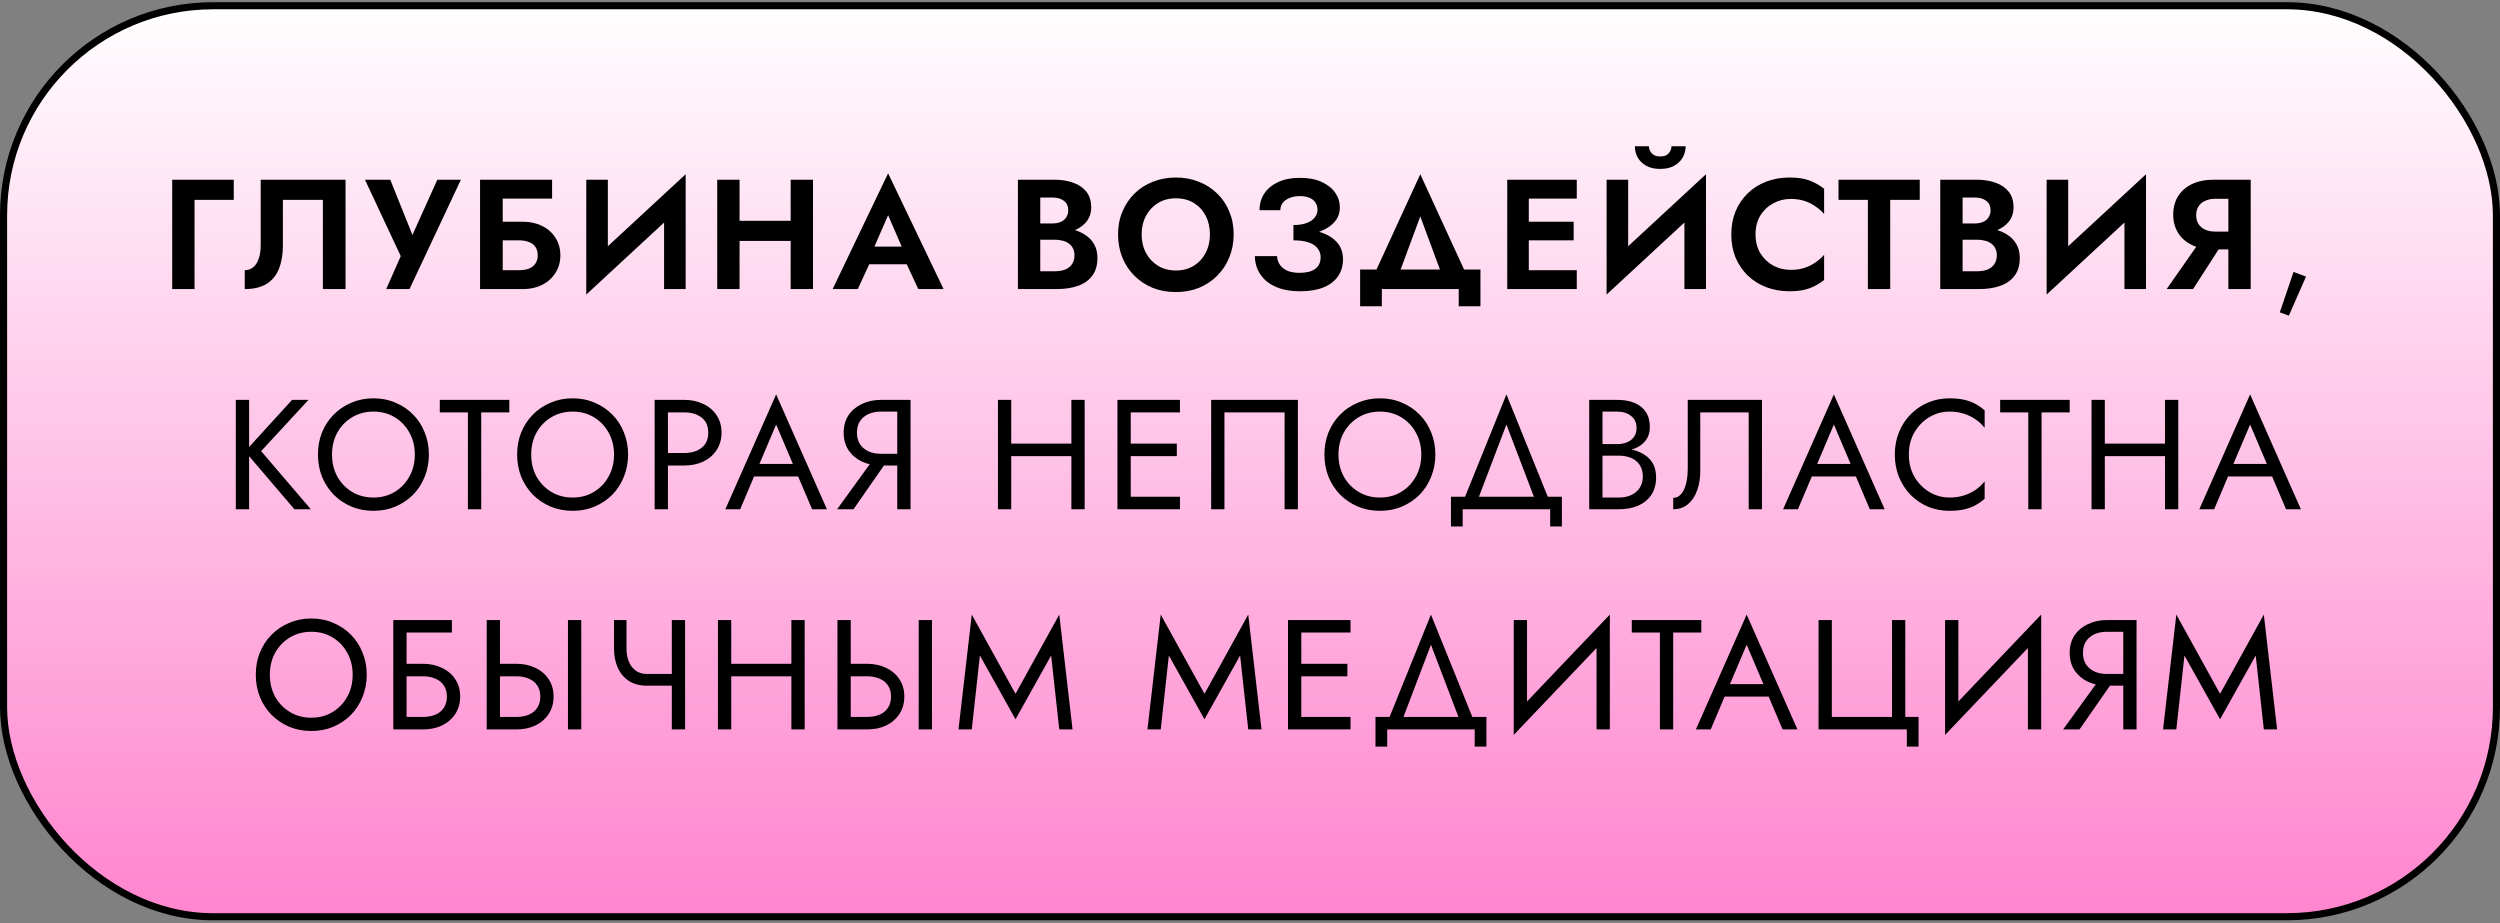
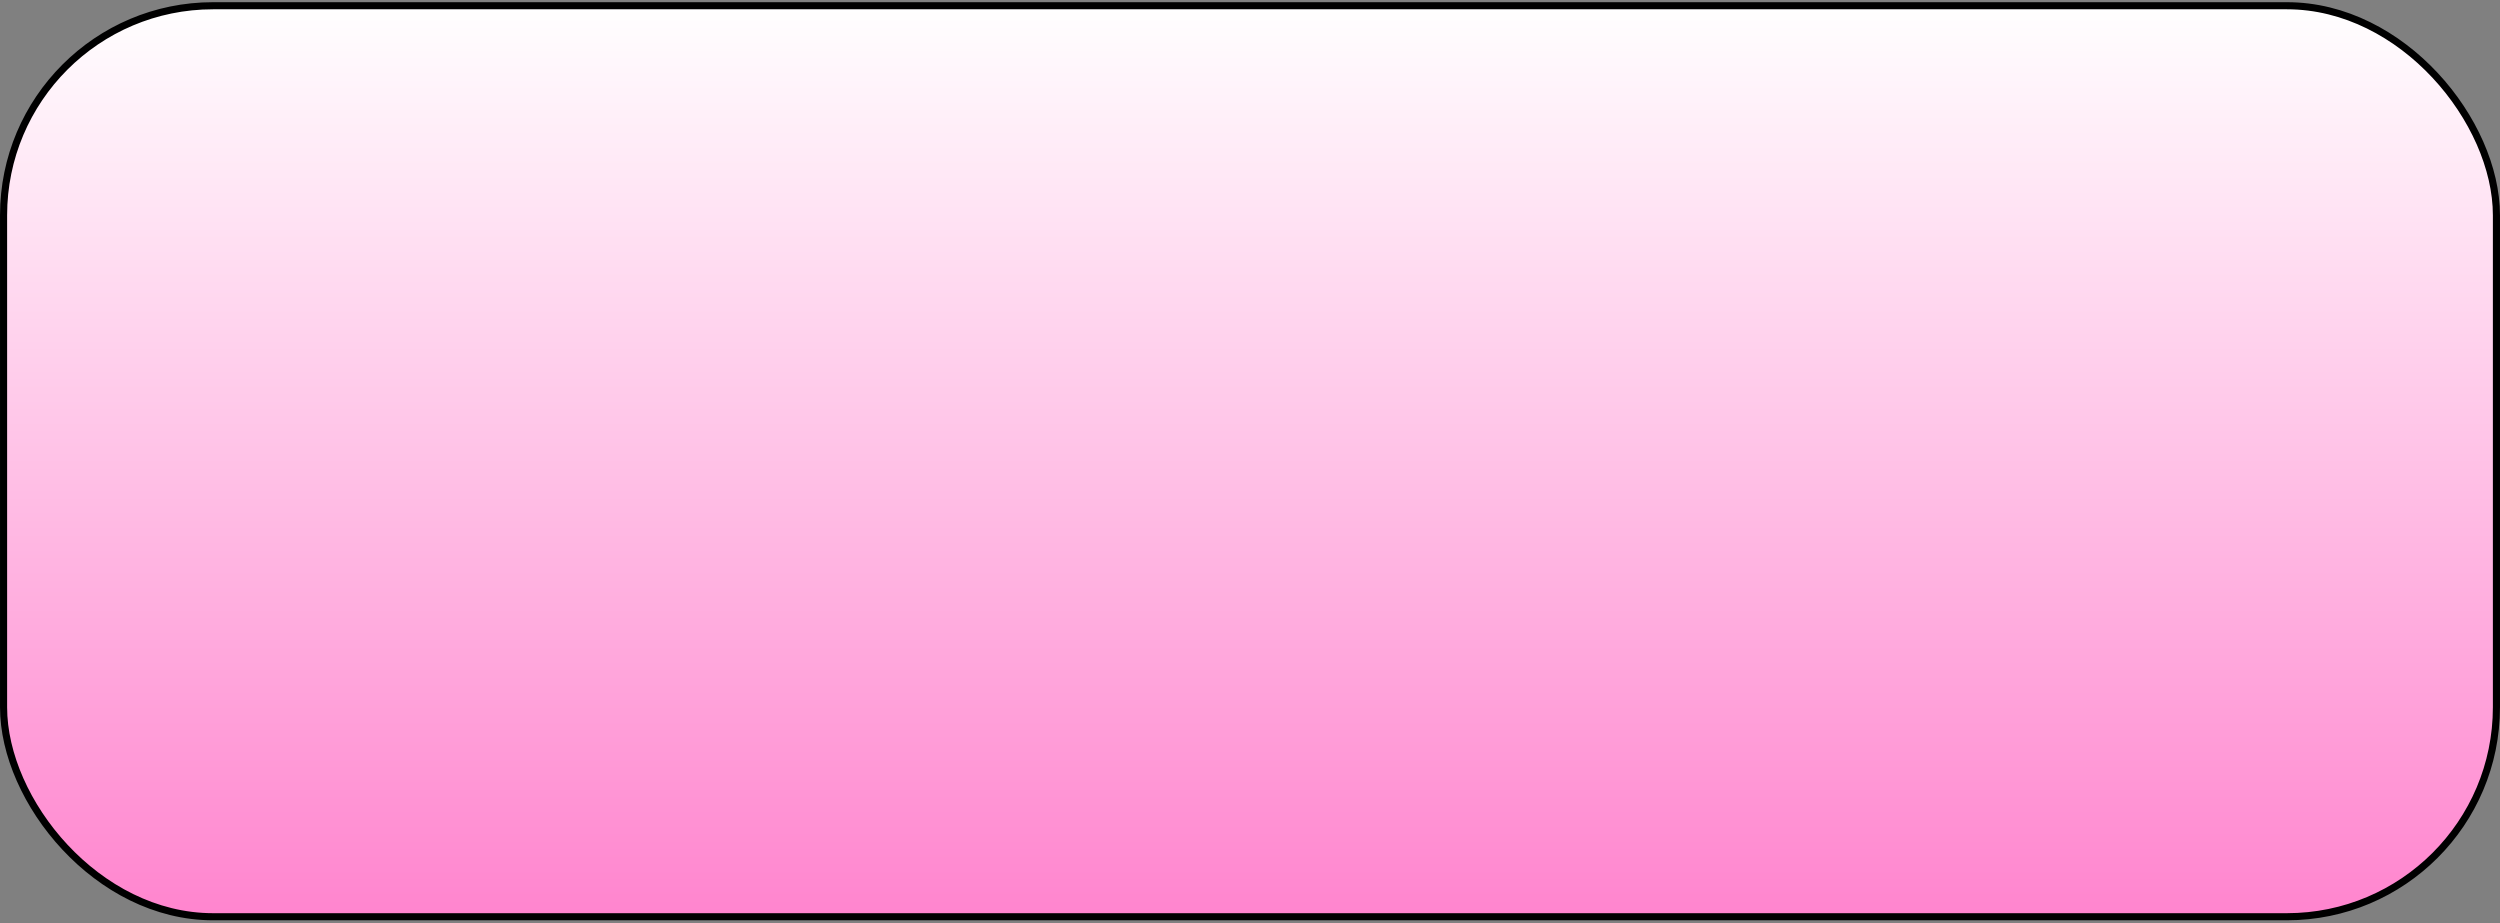
<svg xmlns="http://www.w3.org/2000/svg" width="352" height="130" viewBox="0 0 352 130" fill="none">
  <rect x="0" y="0" width="352" height="130" fill="#808080" stroke="none" />
  <rect x="0.502" y="0.809" width="350.996" height="128.268" rx="29.5" fill="url(#paint0_linear_401_1188)" stroke="black" />
-   <path d="M24.245 25.303H32.913V28.141H27.391V40.703H24.245V25.303ZM48.652 25.303V40.703H45.462V28.141H39.83V34.565C39.83 35.856 39.639 36.963 39.258 37.887C38.891 38.797 38.312 39.493 37.52 39.977C36.728 40.461 35.708 40.703 34.462 40.703V38.041C34.814 38.041 35.129 37.961 35.408 37.799C35.686 37.638 35.921 37.403 36.112 37.095C36.302 36.787 36.449 36.42 36.552 35.995C36.654 35.57 36.706 35.1 36.706 34.587V25.303H48.652ZM64.895 25.303L57.657 40.703H54.379L56.425 36.061L51.387 25.303H54.951L58.779 34.851L57.305 34.785L61.573 25.303H64.895ZM68.626 33.839V31.221H73.664C74.662 31.221 75.549 31.419 76.326 31.815C77.118 32.197 77.742 32.746 78.196 33.465C78.665 34.169 78.9 34.998 78.9 35.951C78.9 36.89 78.665 37.718 78.196 38.437C77.742 39.156 77.118 39.713 76.326 40.109C75.549 40.505 74.662 40.703 73.664 40.703H68.626V38.041H73.092C73.62 38.041 74.082 37.968 74.478 37.821C74.874 37.66 75.175 37.425 75.38 37.117C75.6 36.809 75.71 36.42 75.71 35.951C75.71 35.467 75.6 35.071 75.38 34.763C75.175 34.455 74.874 34.228 74.478 34.081C74.082 33.92 73.62 33.839 73.092 33.839H68.626ZM67.592 25.303H77.734V27.965H70.782V40.703H67.592V25.303ZM96.43 28.625L82.548 41.473L82.658 37.381L96.54 24.533L96.43 28.625ZM85.584 25.303V38.195L82.548 41.473V25.303H85.584ZM96.54 24.533V40.703H93.504V27.899L96.54 24.533ZM102.019 33.927V31.089H113.327V33.927H102.019ZM111.325 25.303H114.471V40.703H111.325V25.303ZM100.985 25.303H104.131V40.703H100.985V25.303ZM121.02 37.205L121.394 34.719H128.786L129.16 37.205H121.02ZM125.046 30.297L122.736 35.599L122.802 36.303L120.778 40.703H117.236L125.046 24.401L132.856 40.703H129.292L127.312 36.435L127.356 35.643L125.046 30.297ZM145.677 32.893V31.463H148.163C148.617 31.463 149.013 31.39 149.351 31.243C149.688 31.096 149.945 30.884 150.121 30.605C150.311 30.326 150.407 29.997 150.407 29.615C150.407 29.029 150.201 28.581 149.791 28.273C149.395 27.965 148.852 27.811 148.163 27.811H146.469V38.195H148.493C149.021 38.195 149.497 38.122 149.923 37.975C150.348 37.814 150.678 37.565 150.913 37.227C151.162 36.89 151.287 36.457 151.287 35.929C151.287 35.548 151.213 35.225 151.067 34.961C150.935 34.682 150.737 34.455 150.473 34.279C150.223 34.089 149.93 33.956 149.593 33.883C149.255 33.795 148.889 33.751 148.493 33.751H145.677V32.035H148.779C149.527 32.035 150.238 32.116 150.913 32.277C151.602 32.438 152.218 32.695 152.761 33.047C153.303 33.385 153.729 33.825 154.037 34.367C154.359 34.91 154.521 35.562 154.521 36.325C154.521 37.337 154.279 38.166 153.795 38.811C153.325 39.456 152.658 39.933 151.793 40.241C150.927 40.549 149.923 40.703 148.779 40.703H143.323V25.303H148.449C149.475 25.303 150.377 25.45 151.155 25.743C151.932 26.022 152.541 26.447 152.981 27.019C153.421 27.591 153.641 28.317 153.641 29.197C153.641 29.974 153.421 30.642 152.981 31.199C152.541 31.756 151.932 32.182 151.155 32.475C150.377 32.754 149.475 32.893 148.449 32.893H145.677ZM160.743 33.003C160.743 33.986 160.949 34.858 161.359 35.621C161.77 36.384 162.335 36.985 163.053 37.425C163.772 37.865 164.608 38.085 165.561 38.085C166.515 38.085 167.351 37.865 168.069 37.425C168.788 36.985 169.345 36.384 169.741 35.621C170.152 34.858 170.357 33.986 170.357 33.003C170.357 32.02 170.159 31.148 169.763 30.385C169.367 29.622 168.81 29.021 168.091 28.581C167.373 28.141 166.529 27.921 165.561 27.921C164.608 27.921 163.772 28.141 163.053 28.581C162.335 29.021 161.77 29.622 161.359 30.385C160.949 31.148 160.743 32.02 160.743 33.003ZM157.421 33.003C157.421 31.83 157.627 30.759 158.037 29.791C158.448 28.808 159.02 27.958 159.753 27.239C160.487 26.52 161.345 25.971 162.327 25.589C163.325 25.193 164.403 24.995 165.561 24.995C166.735 24.995 167.813 25.193 168.795 25.589C169.778 25.971 170.636 26.52 171.369 27.239C172.117 27.958 172.689 28.808 173.085 29.791C173.496 30.759 173.701 31.83 173.701 33.003C173.701 34.162 173.496 35.24 173.085 36.237C172.689 37.22 172.125 38.078 171.391 38.811C170.673 39.544 169.815 40.117 168.817 40.527C167.835 40.923 166.749 41.121 165.561 41.121C164.373 41.121 163.281 40.923 162.283 40.527C161.301 40.117 160.443 39.544 159.709 38.811C158.976 38.078 158.411 37.22 158.015 36.237C157.619 35.24 157.421 34.162 157.421 33.003ZM182.118 33.201V31.683C182.866 31.683 183.489 31.588 183.988 31.397C184.486 31.206 184.86 30.95 185.11 30.627C185.374 30.29 185.506 29.923 185.506 29.527C185.506 29.146 185.41 28.816 185.22 28.537C185.044 28.244 184.765 28.017 184.384 27.855C184.017 27.694 183.562 27.613 183.02 27.613C182.462 27.613 181.978 27.701 181.568 27.877C181.157 28.038 180.834 28.273 180.6 28.581C180.38 28.875 180.27 29.212 180.27 29.593H177.344C177.344 28.713 177.564 27.936 178.004 27.261C178.458 26.572 179.111 26.029 179.962 25.633C180.812 25.237 181.832 25.039 183.02 25.039C184.237 25.039 185.256 25.23 186.078 25.611C186.914 25.992 187.552 26.498 187.992 27.129C188.432 27.76 188.652 28.464 188.652 29.241C188.652 29.872 188.483 30.436 188.146 30.935C187.808 31.419 187.346 31.83 186.76 32.167C186.173 32.505 185.484 32.761 184.692 32.937C183.9 33.113 183.042 33.201 182.118 33.201ZM183.064 41.011C181.978 41.011 181.032 40.879 180.226 40.615C179.434 40.351 178.774 39.992 178.246 39.537C177.732 39.068 177.344 38.54 177.08 37.953C176.816 37.352 176.684 36.721 176.684 36.061H179.808C179.837 36.56 179.984 36.985 180.248 37.337C180.512 37.689 180.871 37.961 181.326 38.151C181.795 38.327 182.345 38.415 182.976 38.415C183.929 38.415 184.662 38.232 185.176 37.865C185.689 37.484 185.946 36.934 185.946 36.215C185.946 35.731 185.799 35.313 185.506 34.961C185.227 34.594 184.802 34.316 184.23 34.125C183.658 33.934 182.954 33.839 182.118 33.839V32.167C183.452 32.167 184.64 32.321 185.682 32.629C186.738 32.922 187.566 33.392 188.168 34.037C188.784 34.668 189.092 35.504 189.092 36.545C189.092 37.425 188.864 38.203 188.41 38.877C187.955 39.552 187.273 40.08 186.364 40.461C185.469 40.828 184.369 41.011 183.064 41.011ZM199.976 30.473L196.434 40.043H192.848L199.976 24.533L207.104 40.043H203.518L199.976 30.473ZM205.388 40.703H194.564V43.123H191.506V37.953H208.446V43.123H205.388V40.703ZM214.243 40.703V38.041H222.009V40.703H214.243ZM214.243 27.965V25.303H222.009V27.965H214.243ZM214.243 33.839V31.221H221.569V33.839H214.243ZM212.219 25.303H215.255V40.703H212.219V25.303ZM240.091 28.625L226.209 41.473L226.319 37.381L240.201 24.533L240.091 28.625ZM229.245 25.303V38.195L226.209 41.473V25.303H229.245ZM240.201 24.533V40.703H237.165V27.899L240.201 24.533ZM230.191 20.595H232.171C232.171 20.83 232.23 21.057 232.347 21.277C232.465 21.497 232.641 21.68 232.875 21.827C233.11 21.959 233.403 22.025 233.755 22.025C234.122 22.025 234.423 21.959 234.657 21.827C234.892 21.68 235.061 21.497 235.163 21.277C235.281 21.057 235.339 20.83 235.339 20.595H237.341C237.341 21.167 237.202 21.695 236.923 22.179C236.645 22.663 236.241 23.052 235.713 23.345C235.185 23.639 234.533 23.785 233.755 23.785C232.993 23.785 232.34 23.639 231.797 23.345C231.269 23.052 230.866 22.663 230.587 22.179C230.323 21.695 230.191 21.167 230.191 20.595ZM247.177 33.003C247.177 34.015 247.405 34.903 247.859 35.665C248.329 36.413 248.937 36.992 249.685 37.403C250.433 37.799 251.247 37.997 252.127 37.997C252.861 37.997 253.513 37.902 254.085 37.711C254.657 37.52 255.171 37.264 255.625 36.941C256.095 36.618 256.498 36.267 256.835 35.885V39.427C256.205 39.926 255.515 40.315 254.767 40.593C254.034 40.872 253.103 41.011 251.973 41.011C250.8 41.011 249.707 40.821 248.695 40.439C247.698 40.058 246.825 39.508 246.077 38.789C245.344 38.071 244.772 37.227 244.361 36.259C243.965 35.276 243.767 34.191 243.767 33.003C243.767 31.815 243.965 30.737 244.361 29.769C244.772 28.787 245.344 27.936 246.077 27.217C246.825 26.498 247.698 25.948 248.695 25.567C249.707 25.186 250.8 24.995 251.973 24.995C253.103 24.995 254.034 25.134 254.767 25.413C255.515 25.692 256.205 26.081 256.835 26.579V30.121C256.498 29.74 256.095 29.388 255.625 29.065C255.171 28.742 254.657 28.486 254.085 28.295C253.513 28.105 252.861 28.009 252.127 28.009C251.247 28.009 250.433 28.215 249.685 28.625C248.937 29.021 248.329 29.593 247.859 30.341C247.405 31.089 247.177 31.977 247.177 33.003ZM258.86 28.141V25.303H270.3V28.141H266.142V40.703H262.996V28.141H258.86ZM275.541 32.893V31.463H278.027C278.482 31.463 278.878 31.39 279.215 31.243C279.552 31.096 279.809 30.884 279.985 30.605C280.176 30.326 280.271 29.997 280.271 29.615C280.271 29.029 280.066 28.581 279.655 28.273C279.259 27.965 278.716 27.811 278.027 27.811H276.333V38.195H278.357C278.885 38.195 279.362 38.122 279.787 37.975C280.212 37.814 280.542 37.565 280.777 37.227C281.026 36.89 281.151 36.457 281.151 35.929C281.151 35.548 281.078 35.225 280.931 34.961C280.799 34.682 280.601 34.455 280.337 34.279C280.088 34.089 279.794 33.956 279.457 33.883C279.12 33.795 278.753 33.751 278.357 33.751H275.541V32.035H278.643C279.391 32.035 280.102 32.116 280.777 32.277C281.466 32.438 282.082 32.695 282.625 33.047C283.168 33.385 283.593 33.825 283.901 34.367C284.224 34.91 284.385 35.562 284.385 36.325C284.385 37.337 284.143 38.166 283.659 38.811C283.19 39.456 282.522 39.933 281.657 40.241C280.792 40.549 279.787 40.703 278.643 40.703H273.187V25.303H278.313C279.34 25.303 280.242 25.45 281.019 25.743C281.796 26.022 282.405 26.447 282.845 27.019C283.285 27.591 283.505 28.317 283.505 29.197C283.505 29.974 283.285 30.642 282.845 31.199C282.405 31.756 281.796 32.182 281.019 32.475C280.242 32.754 279.34 32.893 278.313 32.893H275.541ZM302.048 28.625L288.166 41.473L288.276 37.381L302.158 24.533L302.048 28.625ZM291.202 25.303V38.195L288.166 41.473V25.303H291.202ZM302.158 24.533V40.703H299.122V27.899L302.158 24.533ZM313.402 33.531L308.782 40.703H305.064L310.08 33.531H313.402ZM316.9 25.303V40.703H313.754V25.303H316.9ZM314.986 27.987H311.928C311.385 27.987 310.908 28.082 310.498 28.273C310.087 28.449 309.772 28.713 309.552 29.065C309.332 29.402 309.222 29.813 309.222 30.297C309.222 30.781 309.332 31.199 309.552 31.551C309.772 31.889 310.087 32.153 310.498 32.343C310.908 32.519 311.385 32.607 311.928 32.607H314.986V35.115H311.73C310.527 35.115 309.493 34.91 308.628 34.499C307.777 34.089 307.124 33.517 306.67 32.783C306.215 32.035 305.988 31.177 305.988 30.209C305.988 29.227 306.215 28.369 306.67 27.635C307.124 26.902 307.777 26.33 308.628 25.919C309.493 25.509 310.527 25.303 311.73 25.303H314.986V27.987ZM322.93 38.283L324.69 38.943L322.27 44.443L320.994 43.981L322.93 38.283ZM33.204 56.303H35.074V71.703H33.204V56.303ZM41.124 56.303H43.434L36.768 63.519L43.764 71.703H41.454L34.502 63.563L41.124 56.303ZM46.748 64.003C46.748 65.162 46.997 66.196 47.496 67.105C48.009 68.014 48.706 68.733 49.586 69.261C50.466 69.789 51.463 70.053 52.578 70.053C53.707 70.053 54.705 69.789 55.57 69.261C56.45 68.733 57.139 68.014 57.638 67.105C58.151 66.196 58.408 65.162 58.408 64.003C58.408 62.844 58.151 61.81 57.638 60.901C57.139 59.992 56.45 59.273 55.57 58.745C54.705 58.217 53.707 57.953 52.578 57.953C51.463 57.953 50.466 58.217 49.586 58.745C48.706 59.273 48.009 59.992 47.496 60.901C46.997 61.81 46.748 62.844 46.748 64.003ZM44.768 64.003C44.768 62.874 44.959 61.833 45.34 60.879C45.736 59.911 46.286 59.075 46.99 58.371C47.694 57.653 48.523 57.095 49.476 56.699C50.429 56.288 51.463 56.083 52.578 56.083C53.707 56.083 54.741 56.288 55.68 56.699C56.633 57.095 57.462 57.653 58.166 58.371C58.87 59.075 59.413 59.911 59.794 60.879C60.19 61.833 60.388 62.874 60.388 64.003C60.388 65.118 60.19 66.159 59.794 67.127C59.413 68.095 58.87 68.939 58.166 69.657C57.462 70.361 56.633 70.918 55.68 71.329C54.741 71.725 53.707 71.923 52.578 71.923C51.463 71.923 50.429 71.725 49.476 71.329C48.523 70.918 47.694 70.361 46.99 69.657C46.286 68.939 45.736 68.095 45.34 67.127C44.959 66.159 44.768 65.118 44.768 64.003ZM61.923 58.063V56.303H71.713V58.063H67.753V71.703H65.883V58.063H61.923ZM74.794 64.003C74.794 65.162 75.043 66.196 75.542 67.105C76.055 68.014 76.752 68.733 77.632 69.261C78.512 69.789 79.509 70.053 80.624 70.053C81.753 70.053 82.75 69.789 83.616 69.261C84.496 68.733 85.185 68.014 85.684 67.105C86.197 66.196 86.454 65.162 86.454 64.003C86.454 62.844 86.197 61.81 85.684 60.901C85.185 59.992 84.496 59.273 83.616 58.745C82.75 58.217 81.753 57.953 80.624 57.953C79.509 57.953 78.512 58.217 77.632 58.745C76.752 59.273 76.055 59.992 75.542 60.901C75.043 61.81 74.794 62.844 74.794 64.003ZM72.814 64.003C72.814 62.874 73.004 61.833 73.386 60.879C73.782 59.911 74.332 59.075 75.036 58.371C75.74 57.653 76.568 57.095 77.522 56.699C78.475 56.288 79.509 56.083 80.624 56.083C81.753 56.083 82.787 56.288 83.726 56.699C84.679 57.095 85.508 57.653 86.212 58.371C86.916 59.075 87.458 59.911 87.84 60.879C88.236 61.833 88.434 62.874 88.434 64.003C88.434 65.118 88.236 66.159 87.84 67.127C87.458 68.095 86.916 68.939 86.212 69.657C85.508 70.361 84.679 70.918 83.726 71.329C82.787 71.725 81.753 71.923 80.624 71.923C79.509 71.923 78.475 71.725 77.522 71.329C76.568 70.918 75.74 70.361 75.036 69.657C74.332 68.939 73.782 68.095 73.386 67.127C73.004 66.159 72.814 65.118 72.814 64.003ZM92.175 56.303H94.045V71.703H92.175V56.303ZM93.209 58.063V56.303H96.355C97.352 56.303 98.239 56.494 99.017 56.875C99.809 57.242 100.432 57.77 100.887 58.459C101.356 59.148 101.591 59.97 101.591 60.923C101.591 61.862 101.356 62.683 100.887 63.387C100.432 64.076 99.809 64.612 99.017 64.993C98.239 65.36 97.352 65.543 96.355 65.543H93.209V63.783H96.355C97.352 63.783 98.159 63.541 98.775 63.057C99.405 62.573 99.721 61.862 99.721 60.923C99.721 59.97 99.405 59.258 98.775 58.789C98.159 58.305 97.352 58.063 96.355 58.063H93.209ZM105.254 67.083L105.914 65.323H112.734L113.394 67.083H105.254ZM109.28 59.779L106.684 65.895L106.508 66.291L104.22 71.703H102.13L109.28 55.533L116.43 71.703H114.34L112.096 66.423L111.92 65.983L109.28 59.779ZM125.454 64.113L120.174 71.703H117.864L123.364 64.113H125.454ZM128.204 56.303V71.703H126.334V56.303H128.204ZM127.17 57.953H124.024C123.364 57.953 122.777 58.071 122.264 58.305C121.765 58.54 121.369 58.877 121.076 59.317C120.797 59.757 120.658 60.292 120.658 60.923C120.658 61.554 120.797 62.089 121.076 62.529C121.369 62.969 121.765 63.306 122.264 63.541C122.777 63.776 123.364 63.893 124.024 63.893H127.17V65.543H124.024C123.041 65.543 122.154 65.36 121.362 64.993C120.57 64.612 119.939 64.076 119.47 63.387C119.015 62.683 118.788 61.862 118.788 60.923C118.788 59.97 119.015 59.148 119.47 58.459C119.939 57.77 120.57 57.242 121.362 56.875C122.154 56.494 123.041 56.303 124.024 56.303H127.17V57.953ZM141.544 64.223V62.463H152.104V64.223H141.544ZM150.85 56.303H152.72V71.703H150.85V56.303ZM140.51 56.303H142.38V71.703H140.51V56.303ZM158.371 71.703V69.943H166.137V71.703H158.371ZM158.371 58.063V56.303H166.137V58.063H158.371ZM158.371 64.223V62.463H165.697V64.223H158.371ZM157.337 56.303H159.207V71.703H157.337V56.303ZM180.872 58.063H172.402V71.703H170.532V56.303H182.742V71.703H180.872V58.063ZM188.459 64.003C188.459 65.162 188.708 66.196 189.207 67.105C189.72 68.014 190.417 68.733 191.297 69.261C192.177 69.789 193.174 70.053 194.289 70.053C195.418 70.053 196.416 69.789 197.281 69.261C198.161 68.733 198.85 68.014 199.349 67.105C199.862 66.196 200.119 65.162 200.119 64.003C200.119 62.844 199.862 61.81 199.349 60.901C198.85 59.992 198.161 59.273 197.281 58.745C196.416 58.217 195.418 57.953 194.289 57.953C193.174 57.953 192.177 58.217 191.297 58.745C190.417 59.273 189.72 59.992 189.207 60.901C188.708 61.81 188.459 62.844 188.459 64.003ZM186.479 64.003C186.479 62.874 186.67 61.833 187.051 60.879C187.447 59.911 187.997 59.075 188.701 58.371C189.405 57.653 190.234 57.095 191.187 56.699C192.14 56.288 193.174 56.083 194.289 56.083C195.418 56.083 196.452 56.288 197.391 56.699C198.344 57.095 199.173 57.653 199.877 58.371C200.581 59.075 201.124 59.911 201.505 60.879C201.901 61.833 202.099 62.874 202.099 64.003C202.099 65.118 201.901 66.159 201.505 67.127C201.124 68.095 200.581 68.939 199.877 69.657C199.173 70.361 198.344 70.918 197.391 71.329C196.452 71.725 195.418 71.923 194.289 71.923C193.174 71.923 192.14 71.725 191.187 71.329C190.234 70.918 189.405 70.361 188.701 69.657C187.997 68.939 187.447 68.095 187.051 67.127C186.67 66.159 186.479 65.118 186.479 64.003ZM212.104 59.779L207.814 71.043H205.834L212.104 55.533L218.374 71.043H216.394L212.104 59.779ZM218.264 71.703H205.944V74.123H204.294V69.943H219.914V74.123H218.264V71.703ZM225.236 63.563V62.529H227.722C228.235 62.529 228.697 62.441 229.108 62.265C229.519 62.089 229.841 61.833 230.076 61.495C230.311 61.158 230.428 60.747 230.428 60.263C230.428 59.53 230.171 58.965 229.658 58.569C229.145 58.158 228.499 57.953 227.722 57.953H225.632V70.053H227.942C228.602 70.053 229.181 69.936 229.68 69.701C230.193 69.466 230.589 69.129 230.868 68.689C231.161 68.249 231.308 67.714 231.308 67.083C231.308 66.614 231.227 66.196 231.066 65.829C230.905 65.463 230.67 65.154 230.362 64.905C230.069 64.656 229.717 64.472 229.306 64.355C228.895 64.223 228.441 64.157 227.942 64.157H225.236V63.123H227.942C228.69 63.123 229.379 63.204 230.01 63.365C230.641 63.526 231.191 63.776 231.66 64.113C232.144 64.436 232.518 64.854 232.782 65.367C233.046 65.88 233.178 66.489 233.178 67.193C233.178 68.205 232.943 69.049 232.474 69.723C232.019 70.383 231.396 70.882 230.604 71.219C229.827 71.542 228.939 71.703 227.942 71.703H223.762V56.303H227.722C228.646 56.303 229.445 56.443 230.12 56.721C230.809 57 231.345 57.425 231.726 57.997C232.107 58.554 232.298 59.273 232.298 60.153C232.298 60.872 232.107 61.488 231.726 62.001C231.345 62.514 230.809 62.903 230.12 63.167C229.445 63.431 228.646 63.563 227.722 63.563H225.236ZM248.086 56.303V71.703H246.216V58.063H239.396V66.423C239.396 67.362 239.249 68.234 238.956 69.041C238.677 69.848 238.252 70.493 237.68 70.977C237.122 71.461 236.426 71.703 235.59 71.703V70.097C235.927 70.097 236.22 69.995 236.47 69.789C236.719 69.584 236.932 69.298 237.108 68.931C237.284 68.55 237.416 68.11 237.504 67.611C237.592 67.112 237.636 66.57 237.636 65.983V56.303H248.086ZM254.184 67.083L254.844 65.323H261.664L262.324 67.083H254.184ZM258.21 59.779L255.614 65.895L255.438 66.291L253.15 71.703H251.06L258.21 55.533L265.36 71.703H263.27L261.026 66.423L260.85 65.983L258.21 59.779ZM268.768 64.003C268.768 65.191 269.032 66.24 269.56 67.149C270.102 68.058 270.806 68.77 271.672 69.283C272.537 69.796 273.476 70.053 274.488 70.053C275.221 70.053 275.888 69.958 276.49 69.767C277.106 69.576 277.663 69.312 278.162 68.975C278.66 68.623 279.086 68.22 279.438 67.765V70.229C278.792 70.801 278.088 71.227 277.326 71.505C276.563 71.784 275.617 71.923 274.488 71.923C273.417 71.923 272.412 71.733 271.474 71.351C270.55 70.955 269.736 70.405 269.032 69.701C268.328 68.983 267.778 68.139 267.382 67.171C266.986 66.203 266.788 65.147 266.788 64.003C266.788 62.859 266.986 61.803 267.382 60.835C267.778 59.867 268.328 59.031 269.032 58.327C269.736 57.608 270.55 57.059 271.474 56.677C272.412 56.281 273.417 56.083 274.488 56.083C275.617 56.083 276.563 56.222 277.326 56.501C278.088 56.78 278.792 57.205 279.438 57.777V60.241C279.086 59.786 278.66 59.391 278.162 59.053C277.663 58.701 277.106 58.43 276.49 58.239C275.888 58.048 275.221 57.953 274.488 57.953C273.476 57.953 272.537 58.21 271.672 58.723C270.806 59.236 270.102 59.948 269.56 60.857C269.032 61.752 268.768 62.8 268.768 64.003ZM281.622 58.063V56.303H291.412V58.063H287.452V71.703H285.582V58.063H281.622ZM295.523 64.223V62.463H306.083V64.223H295.523ZM304.829 56.303H306.699V71.703H304.829V56.303ZM294.489 56.303H296.359V71.703H294.489V56.303ZM312.789 67.083L313.449 65.323H320.269L320.929 67.083H312.789ZM316.815 59.779L314.219 65.895L314.043 66.291L311.755 71.703H309.665L316.815 55.533L323.965 71.703H321.875L319.631 66.423L319.455 65.983L316.815 59.779ZM37.995 95.003C37.995 96.162 38.245 97.196 38.743 98.105C39.257 99.014 39.953 99.733 40.833 100.261C41.713 100.789 42.711 101.053 43.825 101.053C44.955 101.053 45.952 100.789 46.817 100.261C47.697 99.733 48.387 99.014 48.885 98.105C49.399 97.196 49.655 96.162 49.655 95.003C49.655 93.844 49.399 92.811 48.885 91.901C48.387 90.992 47.697 90.273 46.817 89.745C45.952 89.217 44.955 88.953 43.825 88.953C42.711 88.953 41.713 89.217 40.833 89.745C39.953 90.273 39.257 90.992 38.743 91.901C38.245 92.811 37.995 93.844 37.995 95.003ZM36.015 95.003C36.015 93.874 36.206 92.832 36.587 91.879C36.983 90.911 37.533 90.075 38.237 89.371C38.941 88.653 39.77 88.095 40.723 87.699C41.677 87.288 42.711 87.083 43.825 87.083C44.955 87.083 45.989 87.288 46.927 87.699C47.881 88.095 48.709 88.653 49.413 89.371C50.117 90.075 50.66 90.911 51.041 91.879C51.437 92.832 51.635 93.874 51.635 95.003C51.635 96.118 51.437 97.159 51.041 98.127C50.66 99.095 50.117 99.939 49.413 100.657C48.709 101.361 47.881 101.918 46.927 102.329C45.989 102.725 44.955 102.923 43.825 102.923C42.711 102.923 41.677 102.725 40.723 102.329C39.77 101.918 38.941 101.361 38.237 100.657C37.533 99.939 36.983 99.095 36.587 98.127C36.206 97.159 36.015 96.118 36.015 95.003ZM56.41 95.223V93.463H59.556C60.553 93.463 61.441 93.654 62.218 94.035C63.01 94.402 63.633 94.93 64.088 95.619C64.558 96.308 64.792 97.13 64.792 98.083C64.792 99.022 64.558 99.843 64.088 100.547C63.633 101.236 63.01 101.772 62.218 102.153C61.441 102.52 60.553 102.703 59.556 102.703H56.41V100.943H59.556C60.216 100.943 60.795 100.84 61.294 100.635C61.807 100.415 62.203 100.092 62.482 99.667C62.776 99.242 62.922 98.714 62.922 98.083C62.922 97.453 62.776 96.924 62.482 96.499C62.203 96.074 61.807 95.758 61.294 95.553C60.795 95.333 60.216 95.223 59.556 95.223H56.41ZM55.376 87.303H63.626V89.063H57.246V102.703H55.376V87.303ZM79.969 87.303H81.839V102.703H79.969V87.303ZM68.529 87.303H70.399V102.703H68.529V87.303ZM69.563 95.223V93.463H72.709C73.706 93.463 74.594 93.654 75.371 94.035C76.163 94.402 76.786 94.93 77.241 95.619C77.71 96.308 77.945 97.13 77.945 98.083C77.945 99.022 77.71 99.843 77.241 100.547C76.786 101.236 76.163 101.772 75.371 102.153C74.594 102.52 73.706 102.703 72.709 102.703H69.563V100.943H72.709C73.369 100.943 73.948 100.84 74.447 100.635C74.96 100.415 75.356 100.092 75.635 99.667C75.928 99.242 76.075 98.714 76.075 98.083C76.075 97.453 75.928 96.924 75.635 96.499C75.356 96.074 74.96 95.758 74.447 95.553C73.948 95.333 73.369 95.223 72.709 95.223H69.563ZM91.071 96.543V94.893H95.845V96.543H91.071ZM94.591 87.303H96.461V102.703H94.591V87.303ZM88.211 87.303V91.307C88.211 91.967 88.314 92.569 88.519 93.111C88.739 93.654 89.062 94.087 89.487 94.409C89.912 94.732 90.441 94.893 91.071 94.893V96.543C90.059 96.543 89.209 96.316 88.519 95.861C87.83 95.392 87.309 94.761 86.957 93.969C86.62 93.177 86.451 92.29 86.451 91.307V87.303H88.211ZM102.12 95.223V93.463H112.68V95.223H102.12ZM111.426 87.303H113.296V102.703H111.426V87.303ZM101.086 87.303H102.956V102.703H101.086V87.303ZM129.353 87.303H131.223V102.703H129.353V87.303ZM117.913 87.303H119.783V102.703H117.913V87.303ZM118.947 95.223V93.463H122.093C123.09 93.463 123.978 93.654 124.755 94.035C125.547 94.402 126.17 94.93 126.625 95.619C127.094 96.308 127.329 97.13 127.329 98.083C127.329 99.022 127.094 99.843 126.625 100.547C126.17 101.236 125.547 101.772 124.755 102.153C123.978 102.52 123.09 102.703 122.093 102.703H118.947V100.943H122.093C122.753 100.943 123.332 100.84 123.831 100.635C124.344 100.415 124.74 100.092 125.019 99.667C125.312 99.242 125.459 98.714 125.459 98.083C125.459 97.453 125.312 96.924 125.019 96.499C124.74 96.074 124.344 95.758 123.831 95.553C123.332 95.333 122.753 95.223 122.093 95.223H118.947ZM137.969 92.297L136.825 102.703H134.955L136.825 86.533L142.985 97.687L149.145 86.533L151.015 102.703H149.145L148.001 92.297L142.985 101.273L137.969 92.297ZM164.575 92.297L163.431 102.703H161.561L163.431 86.533L169.591 97.687L175.751 86.533L177.621 102.703H175.751L174.607 92.297L169.591 101.273L164.575 92.297ZM182.386 102.703V100.943H190.152V102.703H182.386ZM182.386 89.063V87.303H190.152V89.063H182.386ZM182.386 95.223V93.463H189.712V95.223H182.386ZM181.352 87.303H183.222V102.703H181.352V87.303ZM201.478 90.779L197.188 102.043H195.208L201.478 86.533L207.748 102.043H205.768L201.478 90.779ZM207.638 102.703H195.318V105.123H193.668V100.943H209.288V105.123H207.638V102.703ZM226.556 89.393L213.136 103.473L213.246 100.613L226.666 86.533L226.556 89.393ZM215.006 87.303V101.053L213.136 103.473V87.303H215.006ZM226.666 86.533V102.703H224.796V88.953L226.666 86.533ZM229.755 89.063V87.303H239.545V89.063H235.585V102.703H233.715V89.063H229.755ZM241.904 98.083L242.564 96.323H249.384L250.044 98.083H241.904ZM245.93 90.779L243.334 96.895L243.158 97.291L240.87 102.703H238.78L245.93 86.533L253.08 102.703H250.99L248.746 97.423L248.57 96.983L245.93 90.779ZM257.923 100.943H266.393V87.303H268.263V100.943H270.133V105.123H268.483V102.703H256.053V87.303H257.923V100.943ZM287.288 89.393L273.868 103.473L273.978 100.613L287.398 86.533L287.288 89.393ZM275.738 87.303V101.053L273.868 103.473V87.303H275.738ZM287.398 86.533V102.703H285.528V88.953L287.398 86.533ZM298.077 95.113L292.797 102.703H290.487L295.987 95.113H298.077ZM300.827 87.303V102.703H298.957V87.303H300.827ZM299.793 88.953H296.647C295.987 88.953 295.4 89.07 294.887 89.305C294.388 89.54 293.992 89.877 293.699 90.317C293.42 90.757 293.281 91.293 293.281 91.923C293.281 92.554 293.42 93.089 293.699 93.529C293.992 93.969 294.388 94.306 294.887 94.541C295.4 94.776 295.987 94.893 296.647 94.893H299.793V96.543H296.647C295.664 96.543 294.777 96.36 293.985 95.993C293.193 95.612 292.562 95.076 292.093 94.387C291.638 93.683 291.411 92.862 291.411 91.923C291.411 90.97 291.638 90.148 292.093 89.459C292.562 88.77 293.193 88.242 293.985 87.875C294.777 87.494 295.664 87.303 296.647 87.303H299.793V88.953ZM307.571 92.297L306.427 102.703H304.557L306.427 86.533L312.587 97.687L318.747 86.533L320.617 102.703H318.747L317.603 92.297L312.587 101.273L307.571 92.297Z" fill="black" />
  <defs>
    <linearGradient id="paint0_linear_401_1188" x1="176" y1="0.309" x2="176" y2="129.576" gradientUnits="userSpaceOnUse">
      <stop stop-color="white" />
      <stop offset="1" stop-color="#FF84CE" />
    </linearGradient>
  </defs>
</svg>